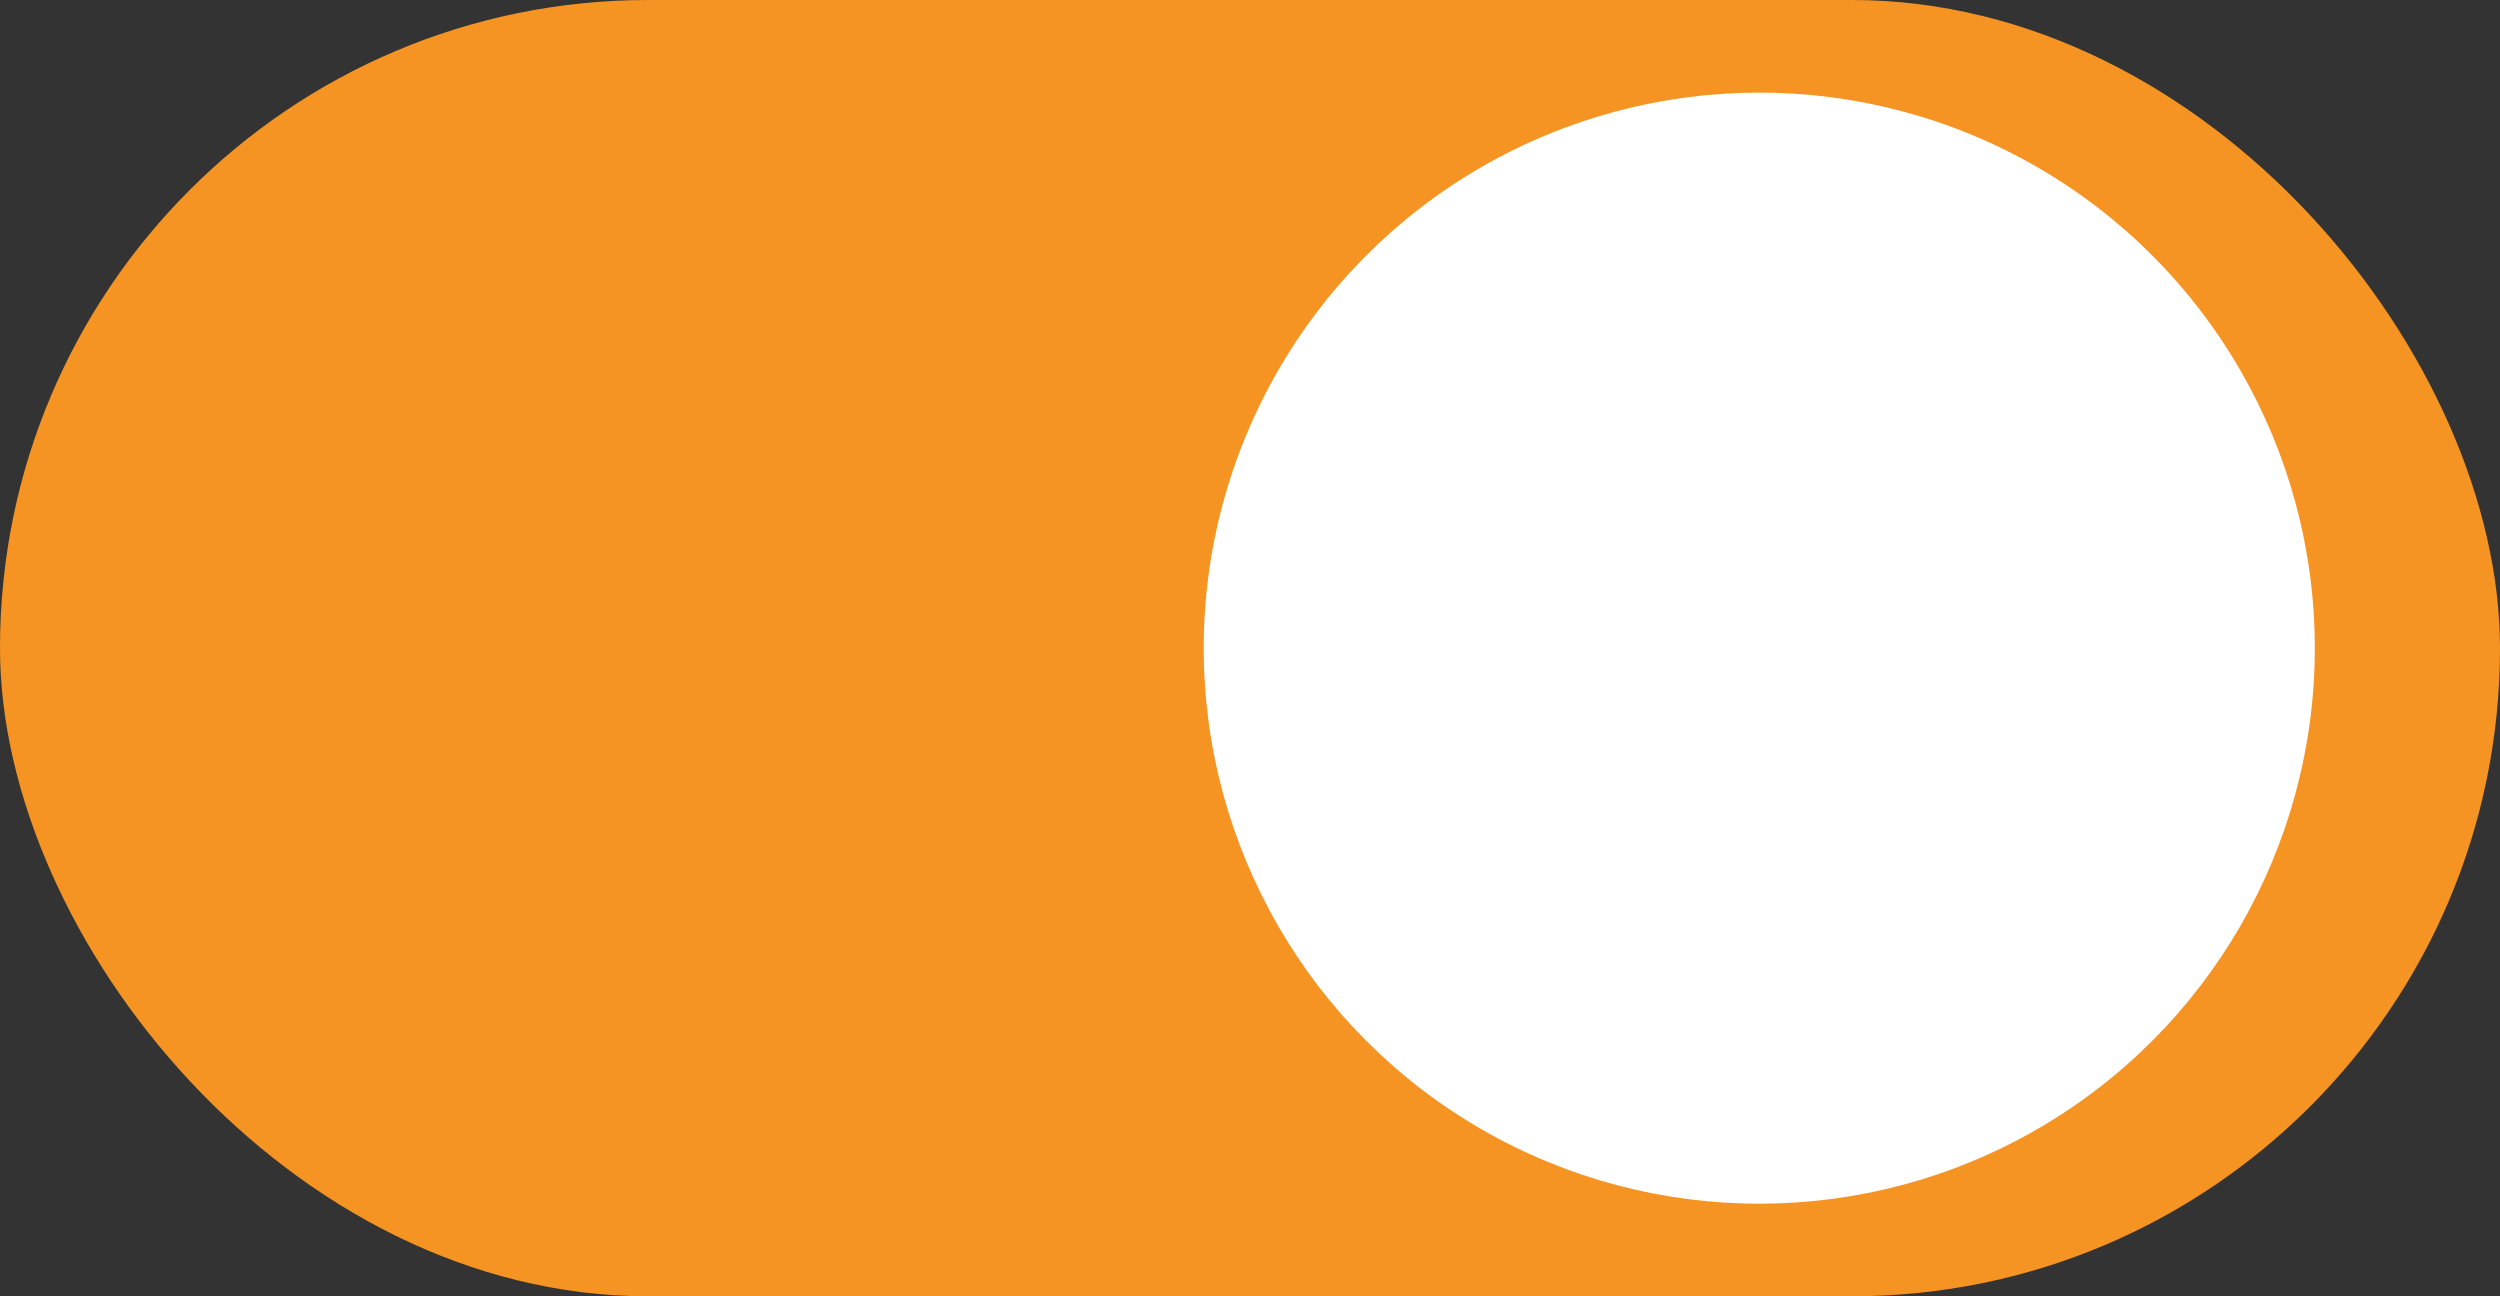
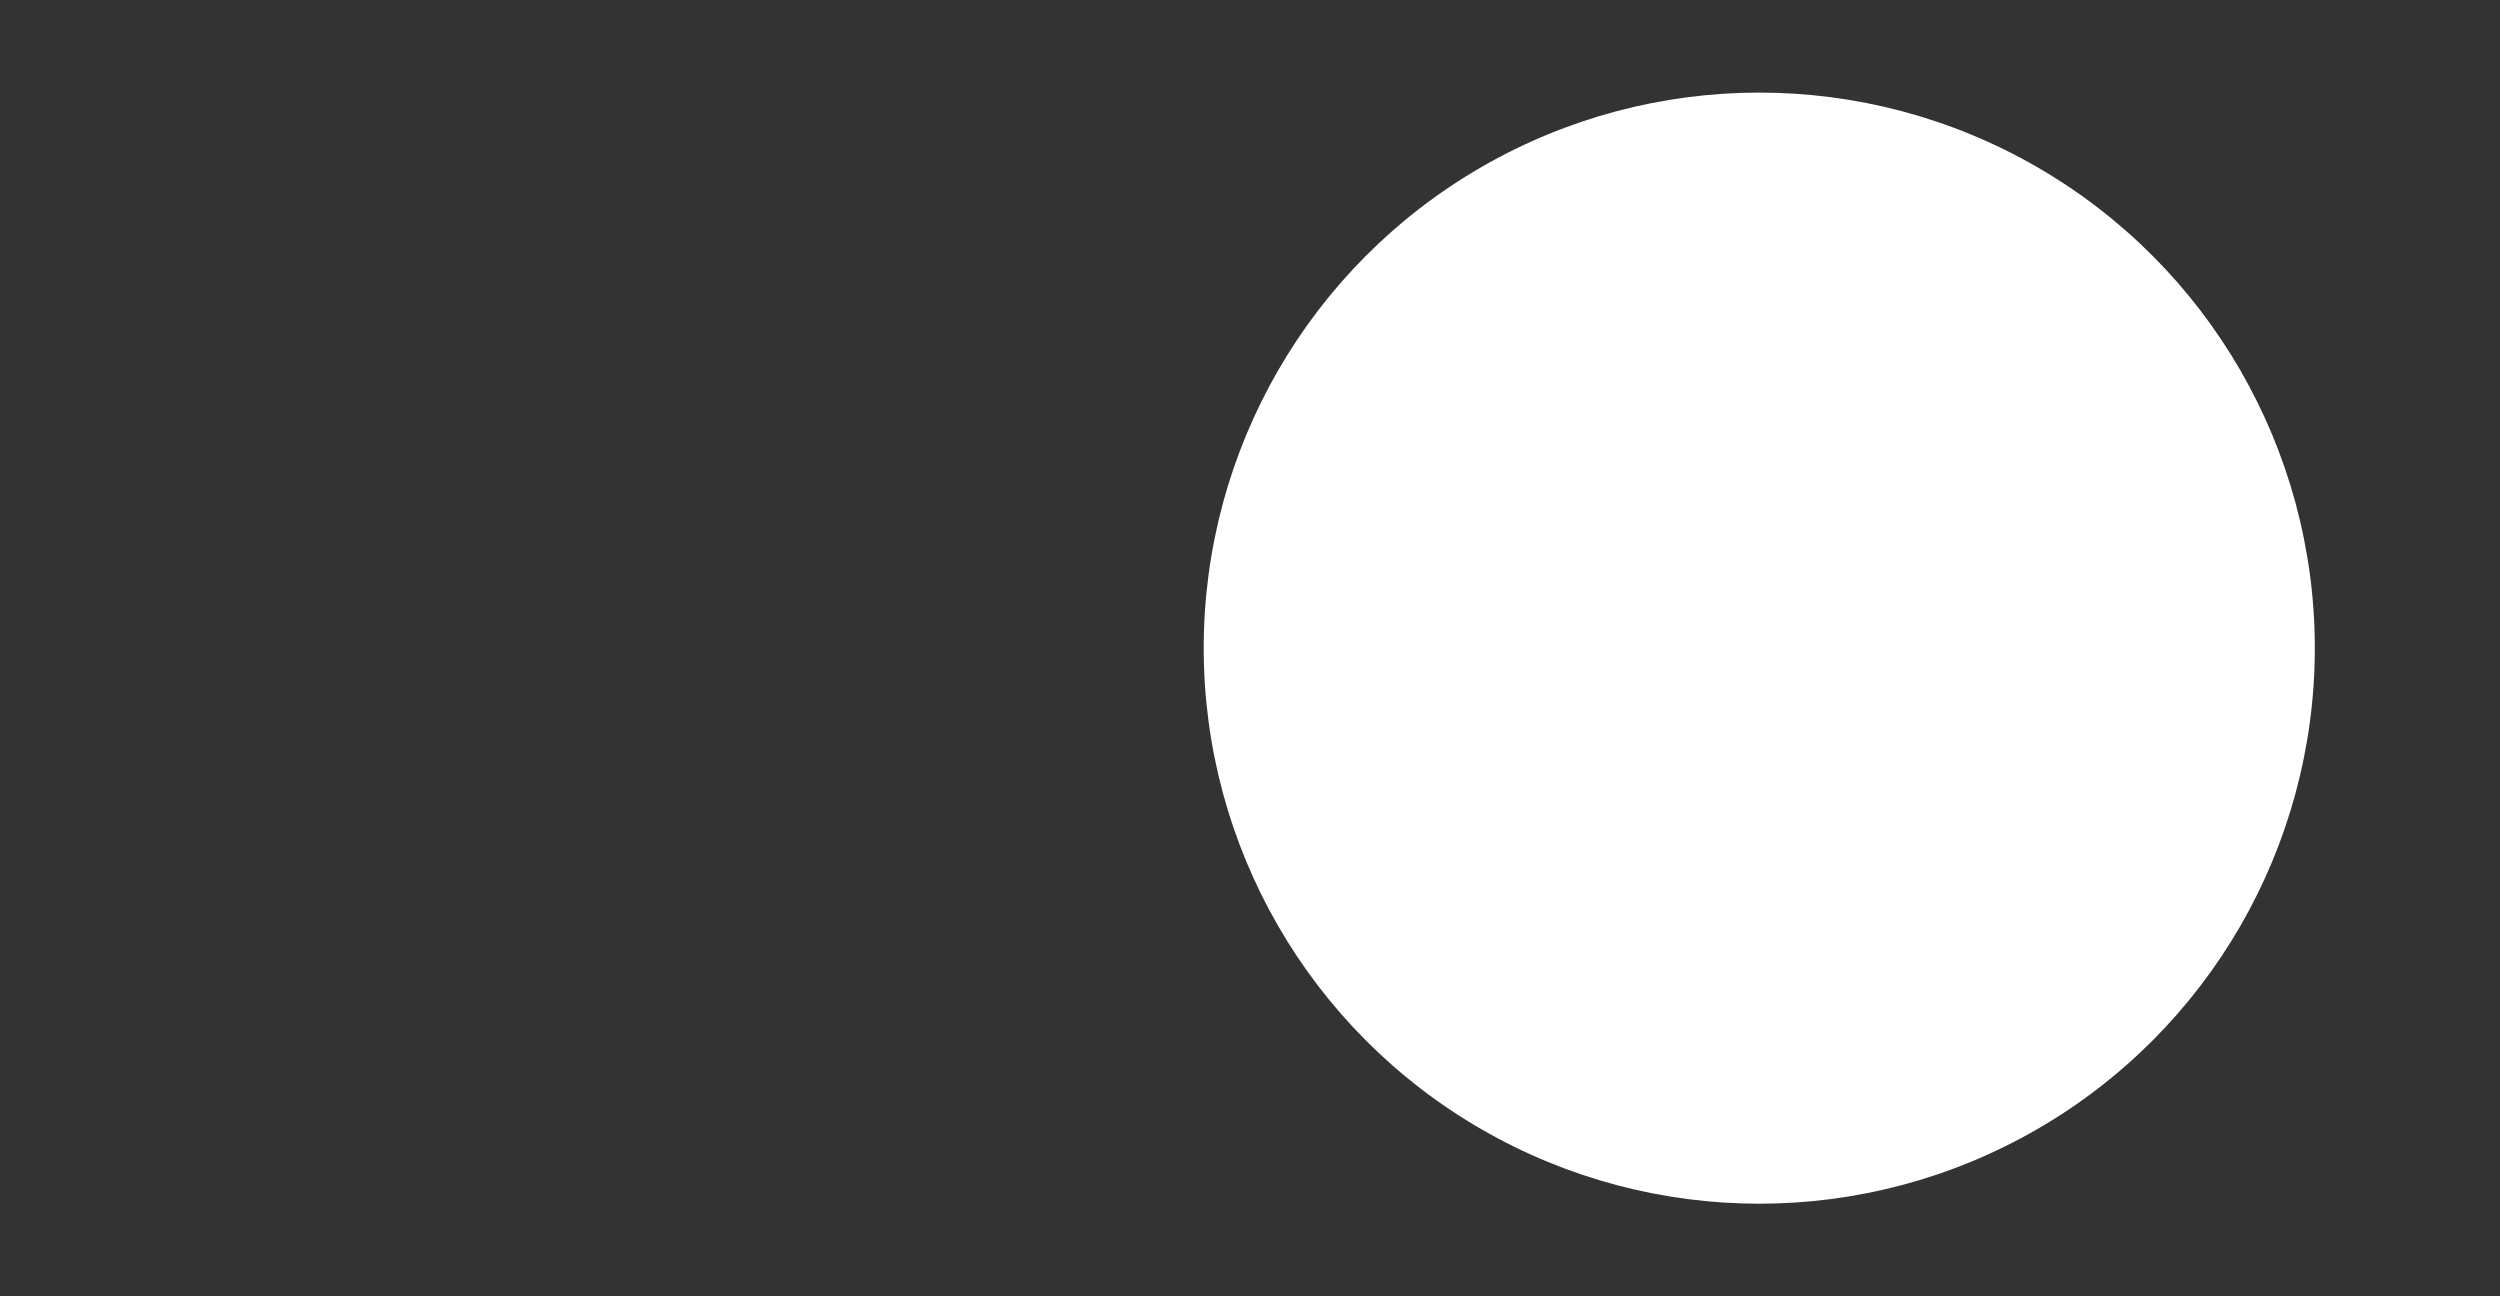
<svg xmlns="http://www.w3.org/2000/svg" width="27px" height="14px" viewBox="0 0 27 14" version="1.1">
  <rect x="0" y="0" width="27" height="14" fill="#333333" stroke="none" />
  <title>编组 2</title>
  <desc>Created with Sketch.</desc>
  <g id="页面-1" stroke="none" stroke-width="1" fill="none" fill-rule="evenodd">
    <g id="7智慧屏-家庭私教" transform="translate(-934, -3053)">
      <g id="编组-2" transform="translate(934, 3053)">
-         <rect id="矩形" fill="#F59423" x="0" y="0" width="27" height="14" rx="7" />
        <circle id="椭圆形" fill="#FFFFFF" cx="19" cy="7" r="6" />
      </g>
    </g>
  </g>
</svg>